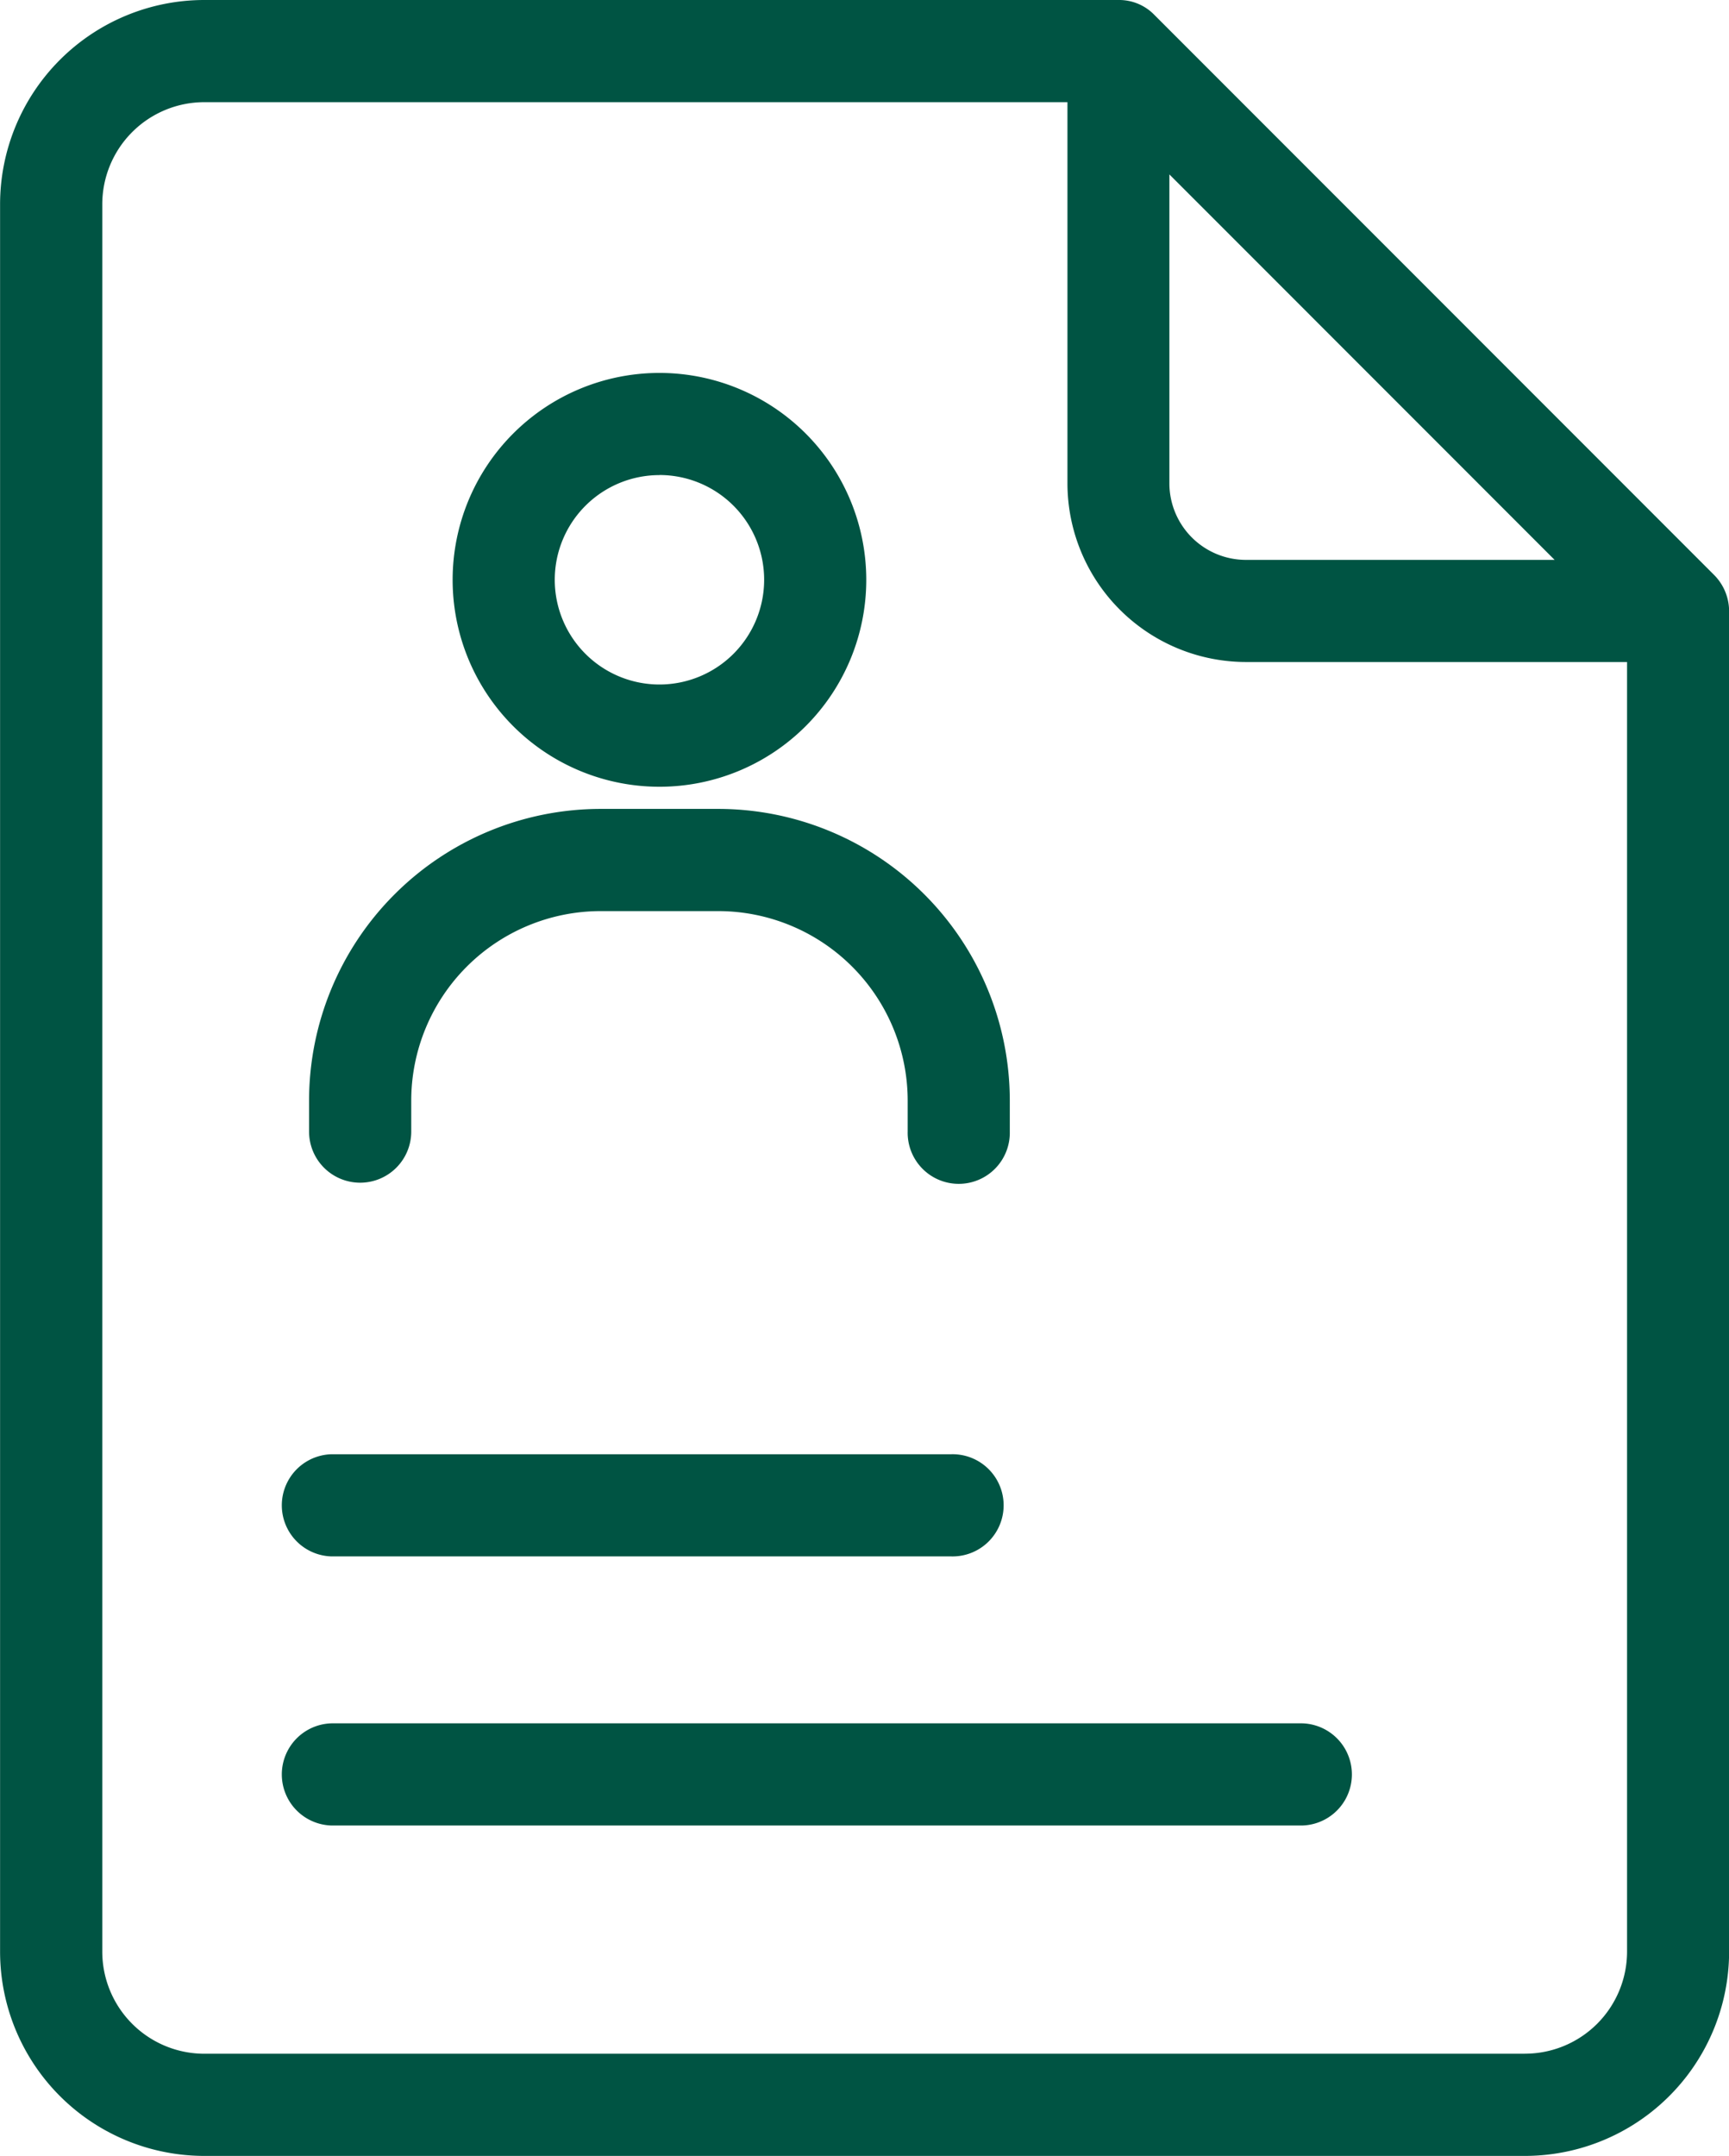
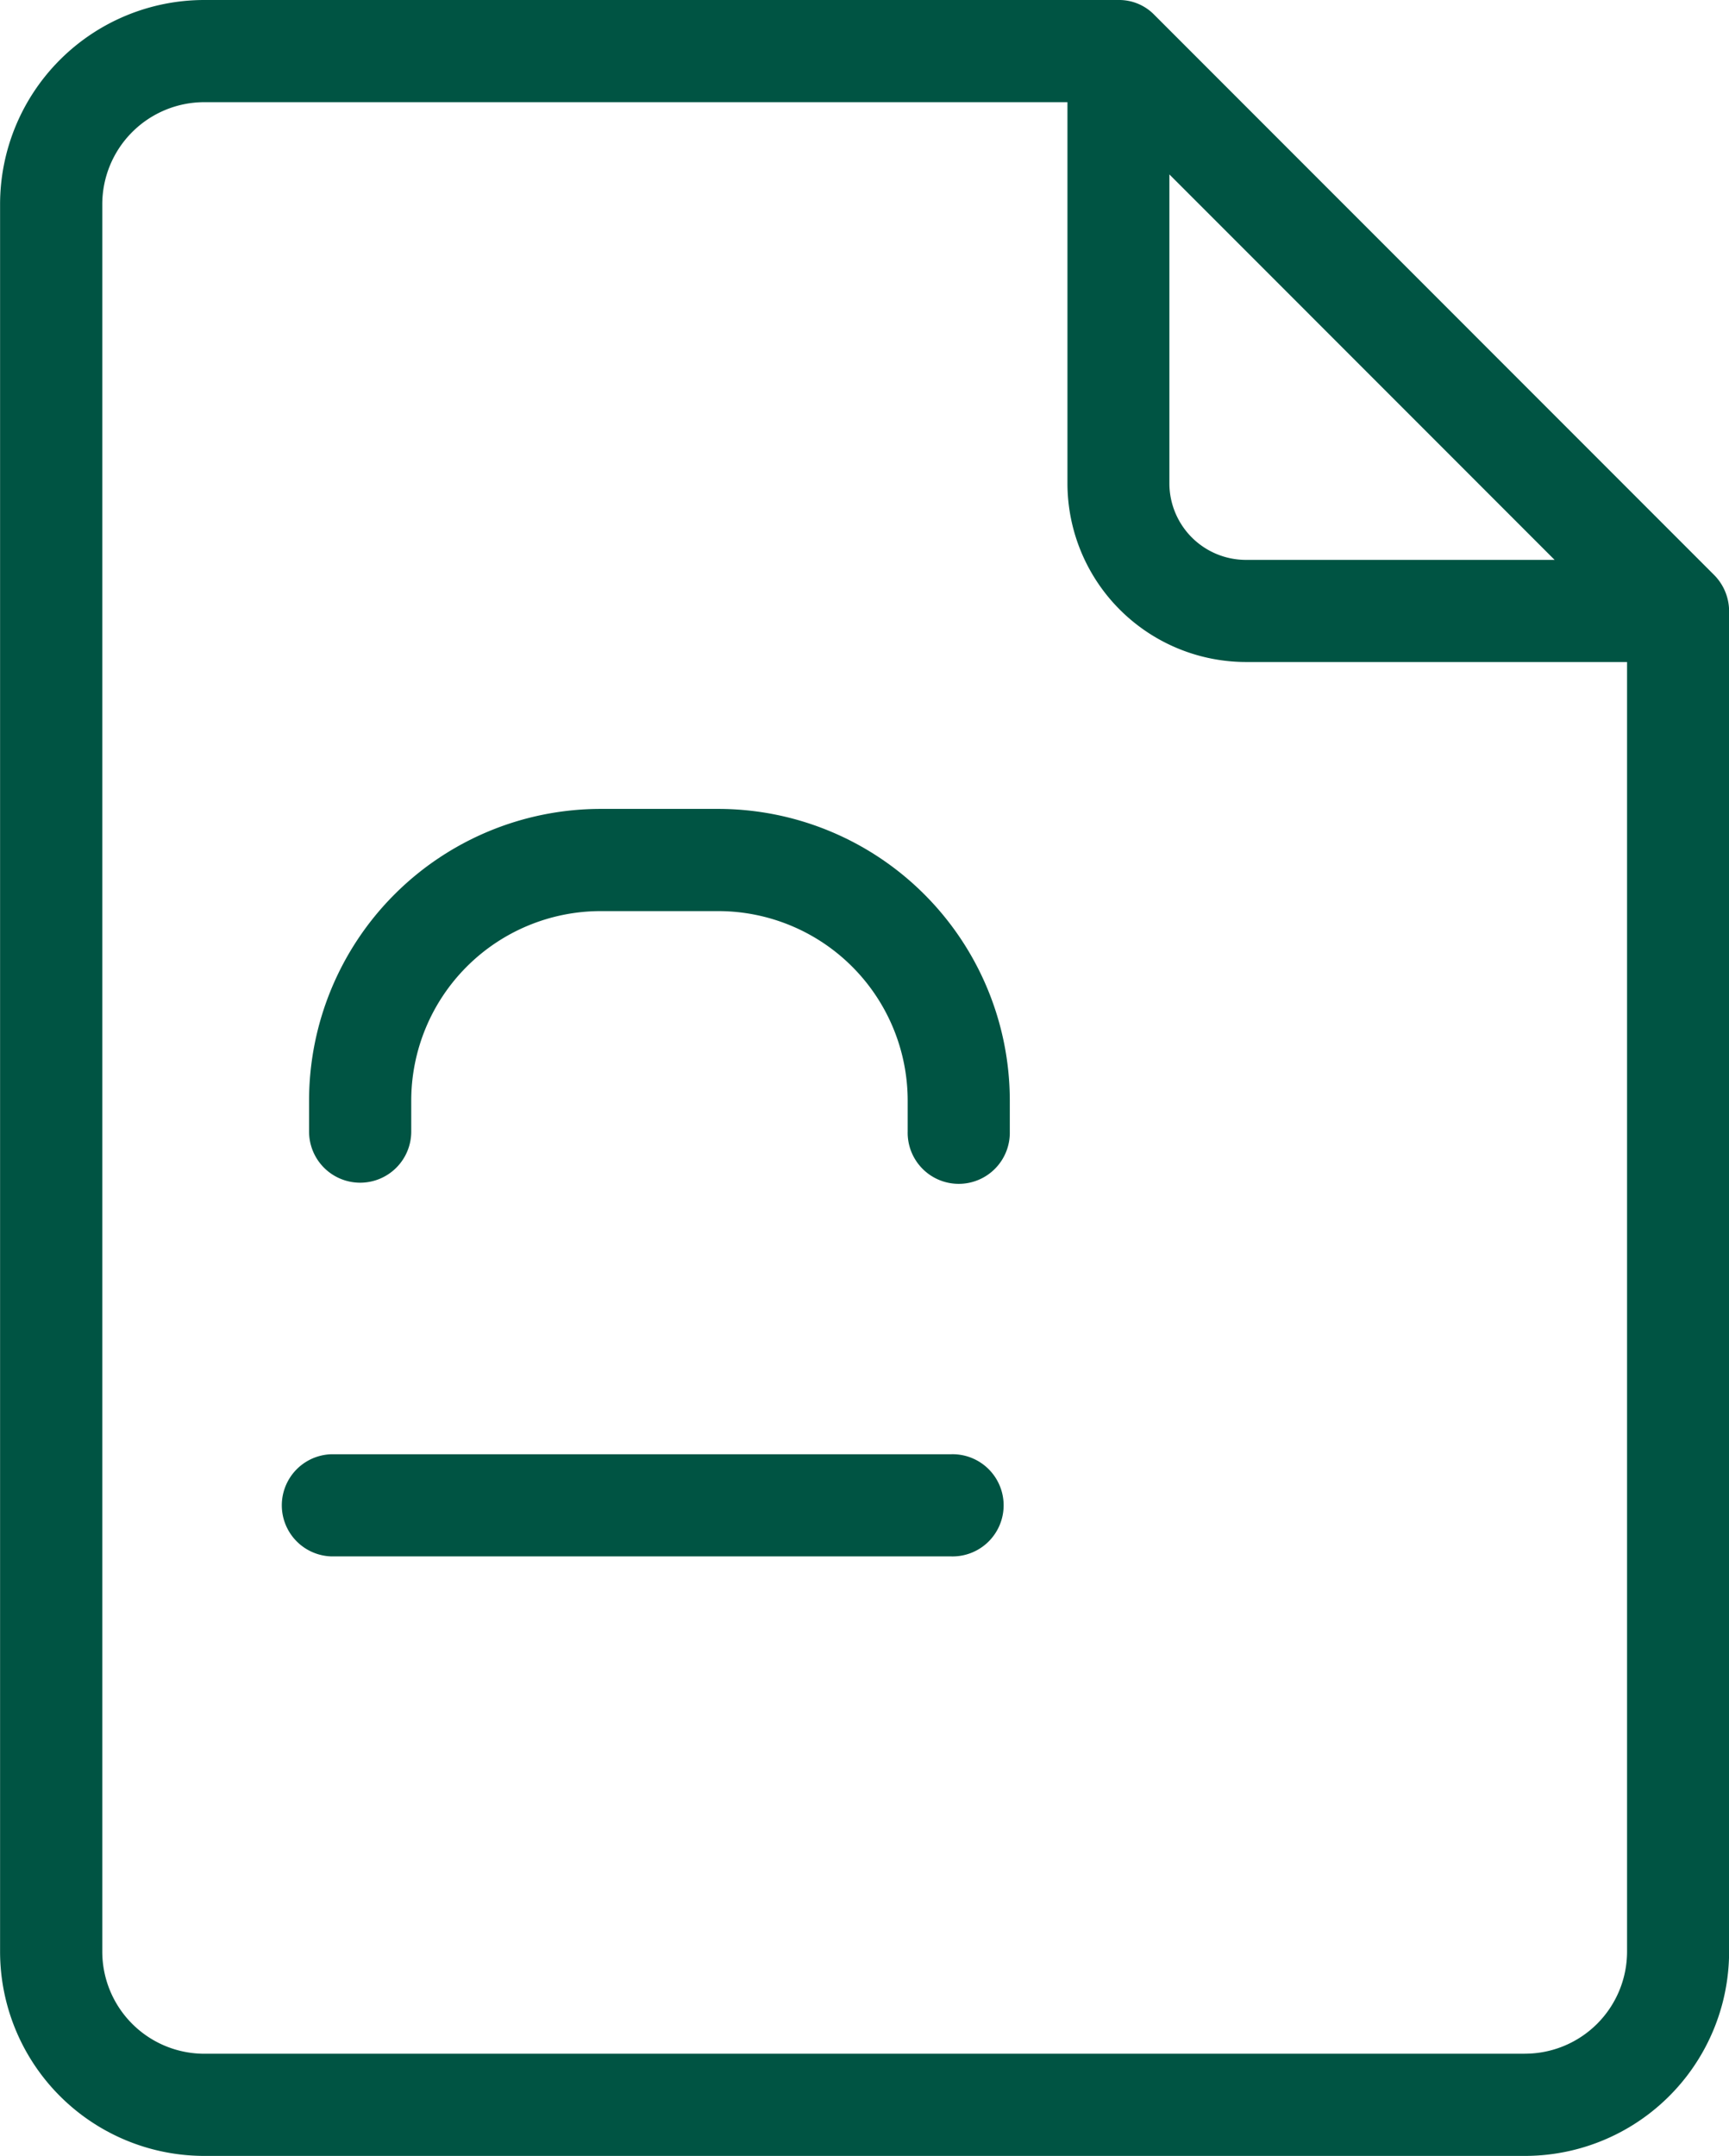
<svg xmlns="http://www.w3.org/2000/svg" width="66.588" height="82.992" viewBox="0 0 66.588 82.992">
  <g id="Grupo_3528" data-name="Grupo 3528" transform="translate(-61.69 -19.999)">
    <path id="Caminho_1838" data-name="Caminho 1838" d="M127.7,42.128,106.15,20.575a1.89,1.89,0,0,0-1.39-.576h-35.2a7.867,7.867,0,0,0-7.867,7.867V95.124a7.867,7.867,0,0,0,7.867,7.867h50.855a7.867,7.867,0,0,0,7.867-7.867V43.518A1.981,1.981,0,0,0,127.7,42.128Zm-6.138-.576H109.676a2.95,2.95,0,0,1-2.95-2.95V26.713Zm-1.152,57.506H69.562a3.933,3.933,0,0,1-3.933-3.933V27.865a3.933,3.933,0,0,1,3.933-3.933H102.8V38.6a6.883,6.883,0,0,0,6.883,6.883h14.669v49.64a3.933,3.933,0,0,1-3.939,3.933Z" transform="translate(0 0)" fill="#005443" />
-     <path id="Caminho_1839" data-name="Caminho 1839" d="M158.295,108.93a7.965,7.965,0,1,0-7.965-7.965A7.965,7.965,0,0,0,158.295,108.93Zm0-12a4.032,4.032,0,1,1-4.032,4.032A4.032,4.032,0,0,1,158.295,96.933Z" transform="translate(-71.208 -58.645)" fill="#005443" />
    <path id="Caminho_1840" data-name="Caminho 1840" d="M124.187,192.728a1.967,1.967,0,0,0,1.967-1.967v-1.2a7.3,7.3,0,0,1,7.288-7.288h4.543a7.3,7.3,0,0,1,7.288,7.288v1.2a1.967,1.967,0,1,0,3.933,0v-1.2a11.235,11.235,0,0,0-11.222-11.222h-4.543a11.235,11.235,0,0,0-11.222,11.222v1.2A1.967,1.967,0,0,0,124.187,192.728Z" transform="translate(-48.626 -127.201)" fill="#005443" />
-     <path id="Caminho_1841" data-name="Caminho 1841" d="M118.617,308.6h23.865a1.967,1.967,0,1,0,0-3.933H118.617a1.967,1.967,0,0,0,0,3.933Z" transform="translate(-44.151 -228.687)" fill="#005443" />
-     <path id="Caminho_1842" data-name="Caminho 1842" d="M155.983,357.33H118.617a1.967,1.967,0,0,0,0,3.933h37.366a1.967,1.967,0,0,0,0-3.933Z" transform="translate(-44.151 -270.991)" fill="#005443" />
+     <path id="Caminho_1841" data-name="Caminho 1841" d="M118.617,308.6h23.865a1.967,1.967,0,1,0,0-3.933H118.617a1.967,1.967,0,0,0,0,3.933" transform="translate(-44.151 -228.687)" fill="#005443" />
  </g>
</svg>